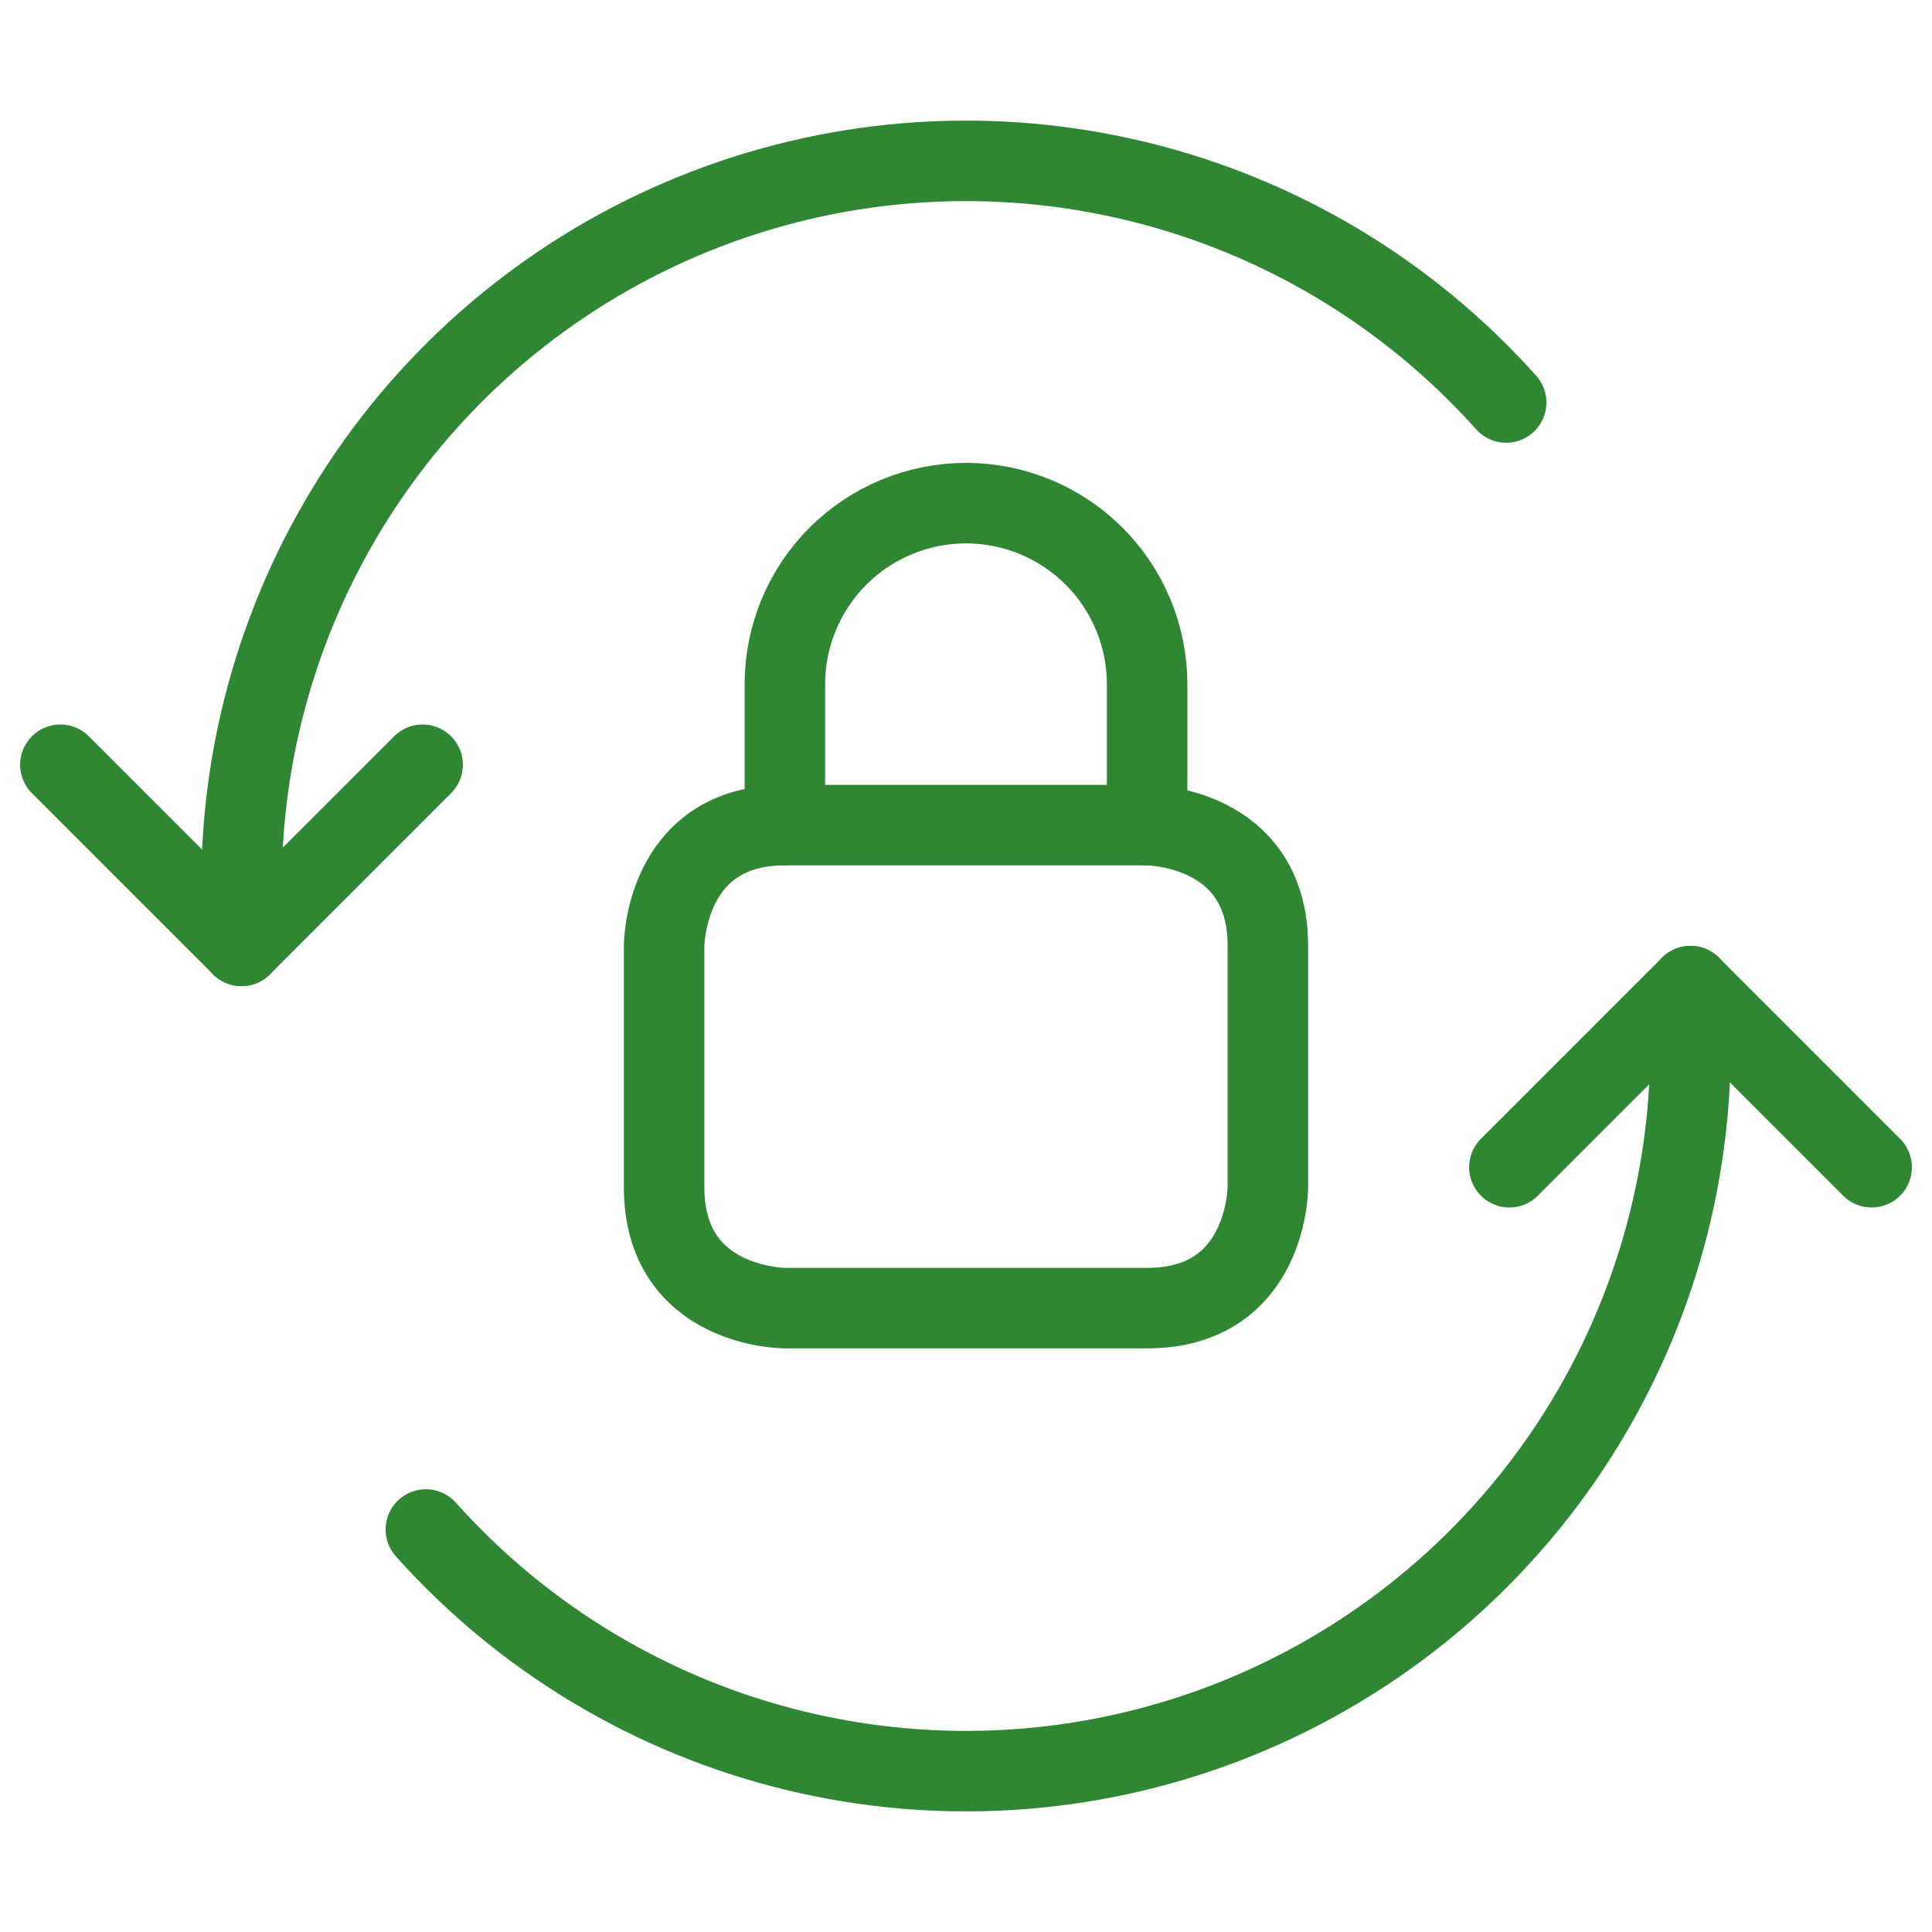
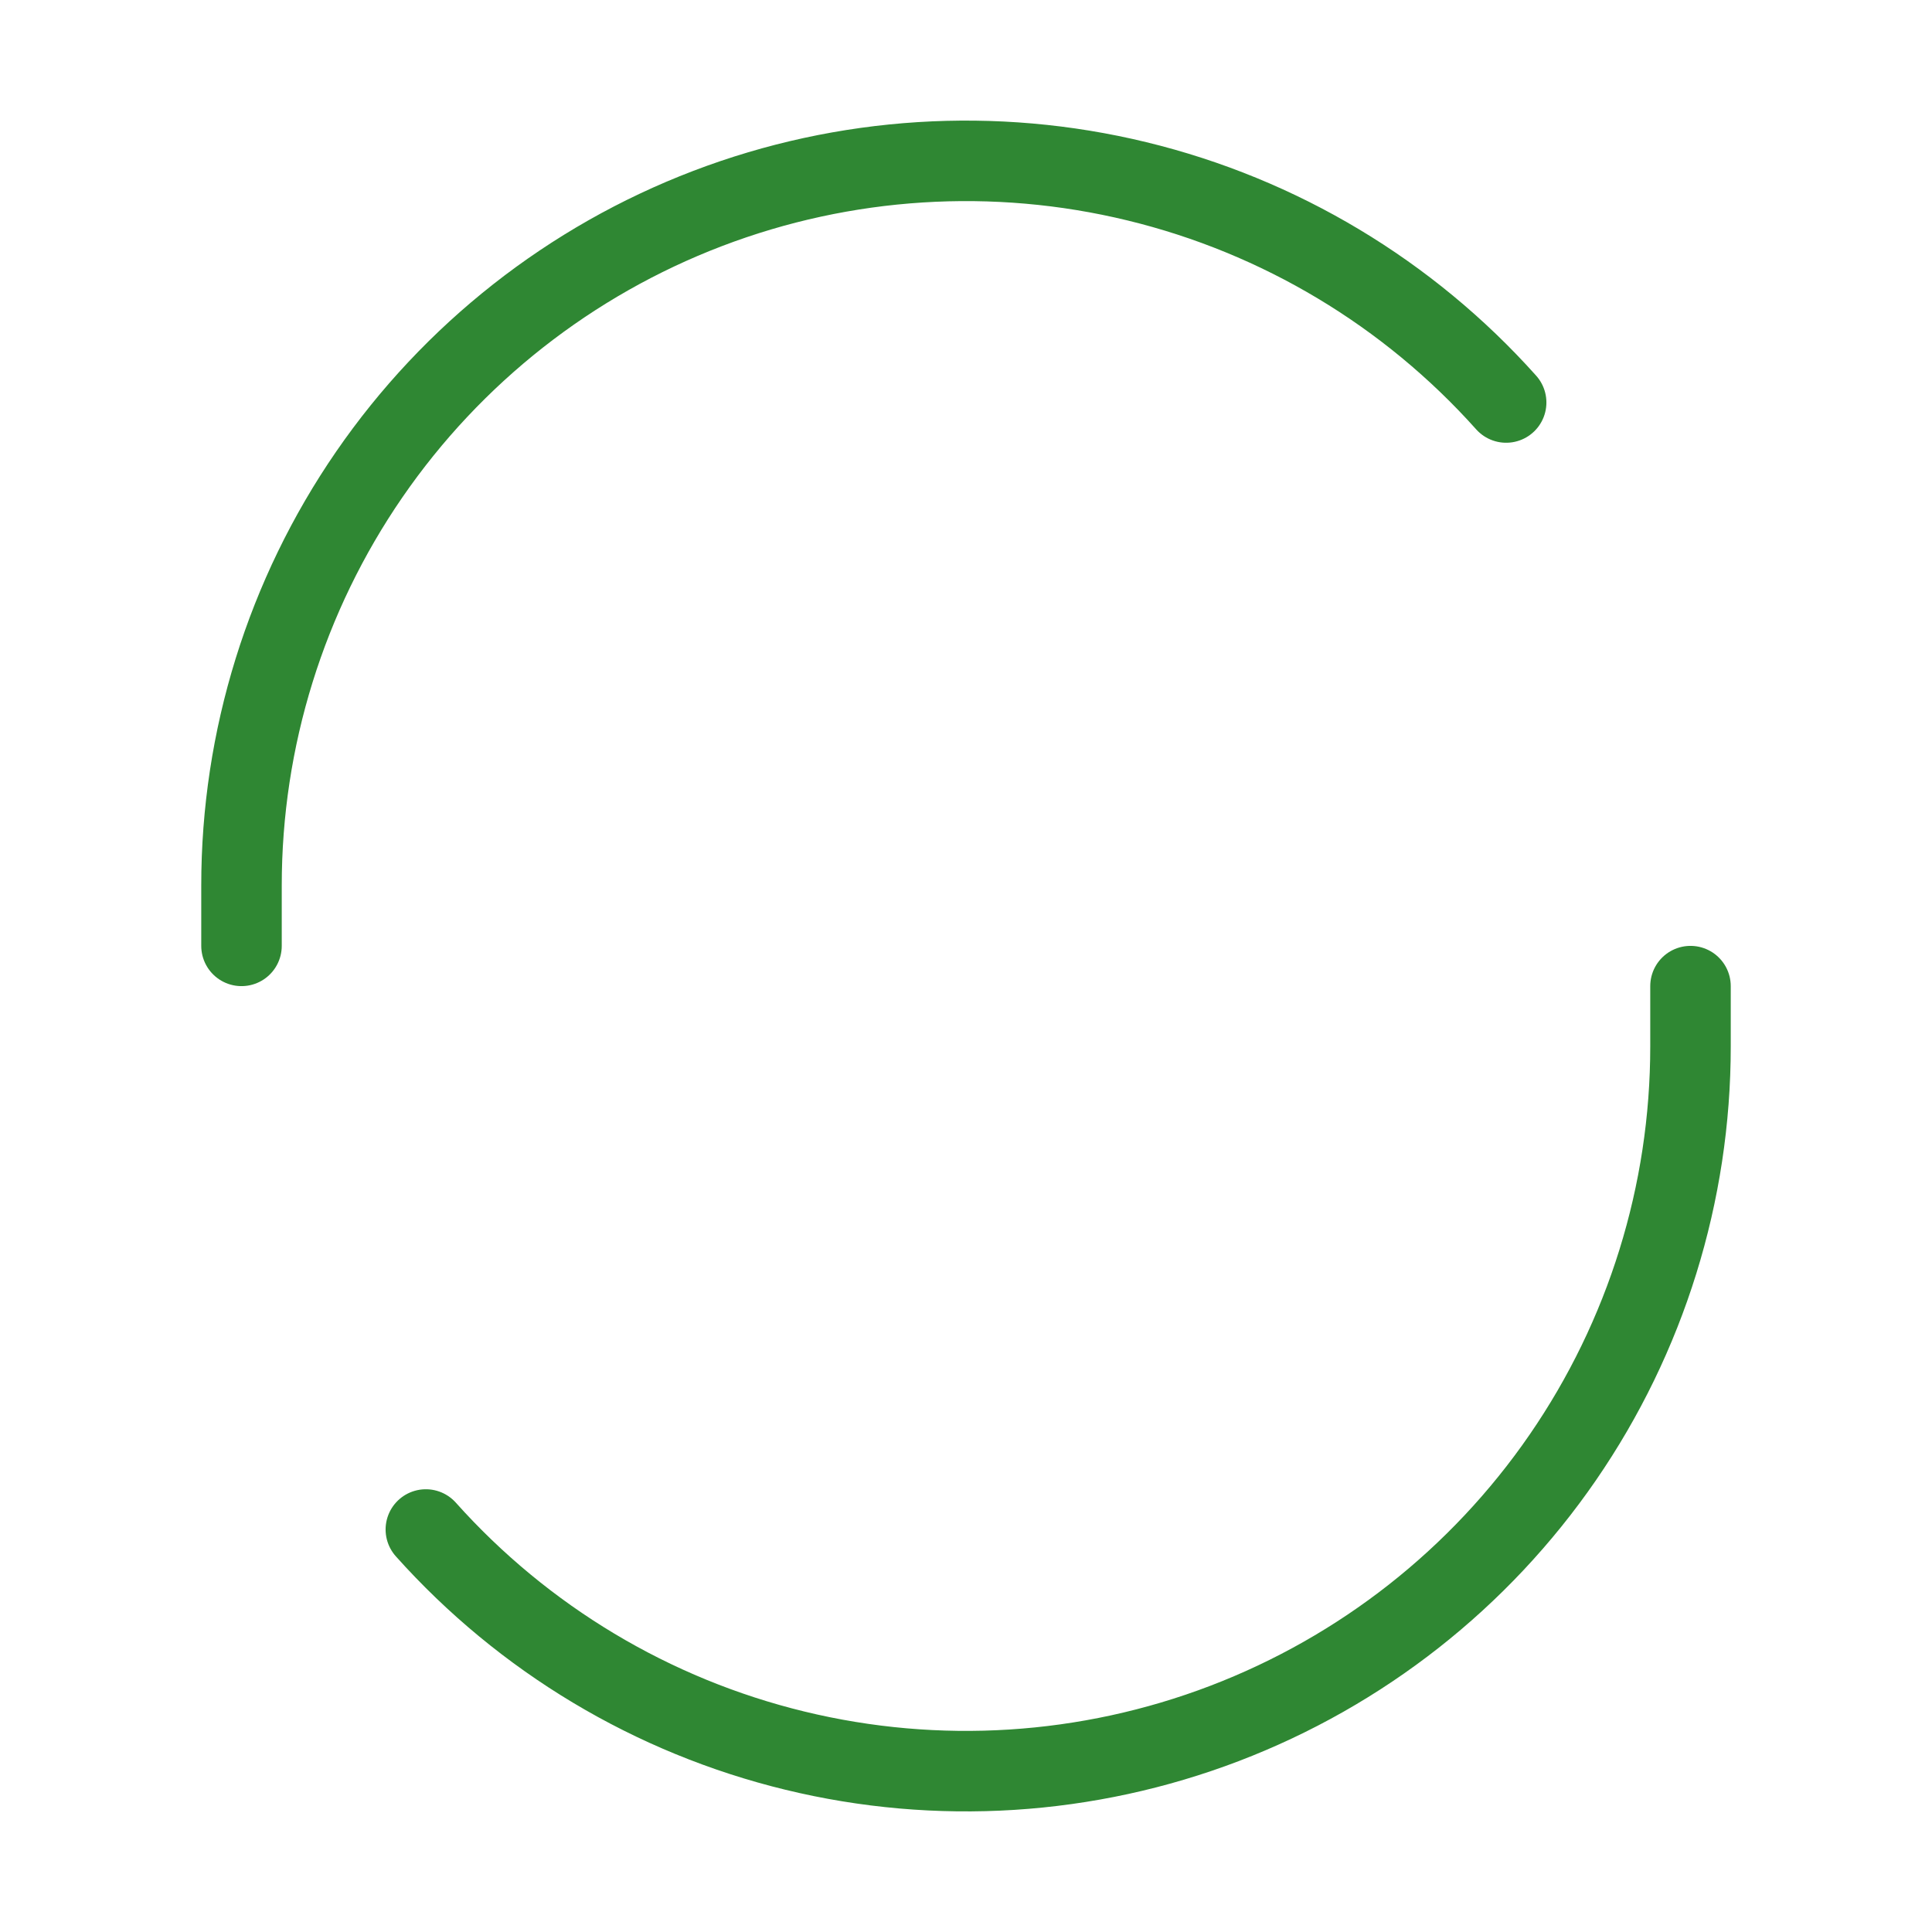
<svg xmlns="http://www.w3.org/2000/svg" width="48" height="48" viewBox="0 0 48 48" fill="none">
  <path d="M37.42 10C34.99 7.282 31.792 5.365 28.248 4.505C24.705 3.644 20.984 3.88 17.578 5.181C14.172 6.482 11.241 8.786 9.173 11.79C7.106 14.793 5.999 18.354 6 22V23.5" stroke="#2F8733" stroke-width="2" stroke-linecap="round" stroke-linejoin="round" />
  <path d="M10.58 38C13.01 40.718 16.208 42.635 19.752 43.495C23.295 44.356 27.016 44.12 30.422 42.819C33.828 41.518 36.759 39.214 38.827 36.21C40.894 33.207 42.001 29.646 42 26V24.5" stroke="#2F8733" stroke-width="2" stroke-linecap="round" stroke-linejoin="round" />
-   <path d="M37.5 29L42 24.5L46.5 29" stroke="#2F8733" stroke-width="2" stroke-linecap="round" stroke-linejoin="round" />
-   <path d="M10.5 19L6 23.5L1.5 19" stroke="#2F8733" stroke-width="2" stroke-linecap="round" stroke-linejoin="round" />
-   <path d="M19.5 20.5H28.5C28.5 20.5 31.5 20.5 31.5 23.5V29.5C31.5 29.5 31.5 32.5 28.5 32.5H19.5C19.5 32.5 16.5 32.5 16.5 29.5V23.5C16.5 23.5 16.5 20.5 19.5 20.5Z" stroke="#2F8733" stroke-width="2" stroke-linecap="round" stroke-linejoin="round" />
-   <path d="M19.5 20.5V17C19.5 15.806 19.974 14.662 20.818 13.818C21.662 12.974 22.807 12.5 24 12.5C25.193 12.5 26.338 12.974 27.182 13.818C28.026 14.662 28.5 15.806 28.5 17V20.5" stroke="#2F8733" stroke-width="2" stroke-linecap="round" stroke-linejoin="round" />
</svg>